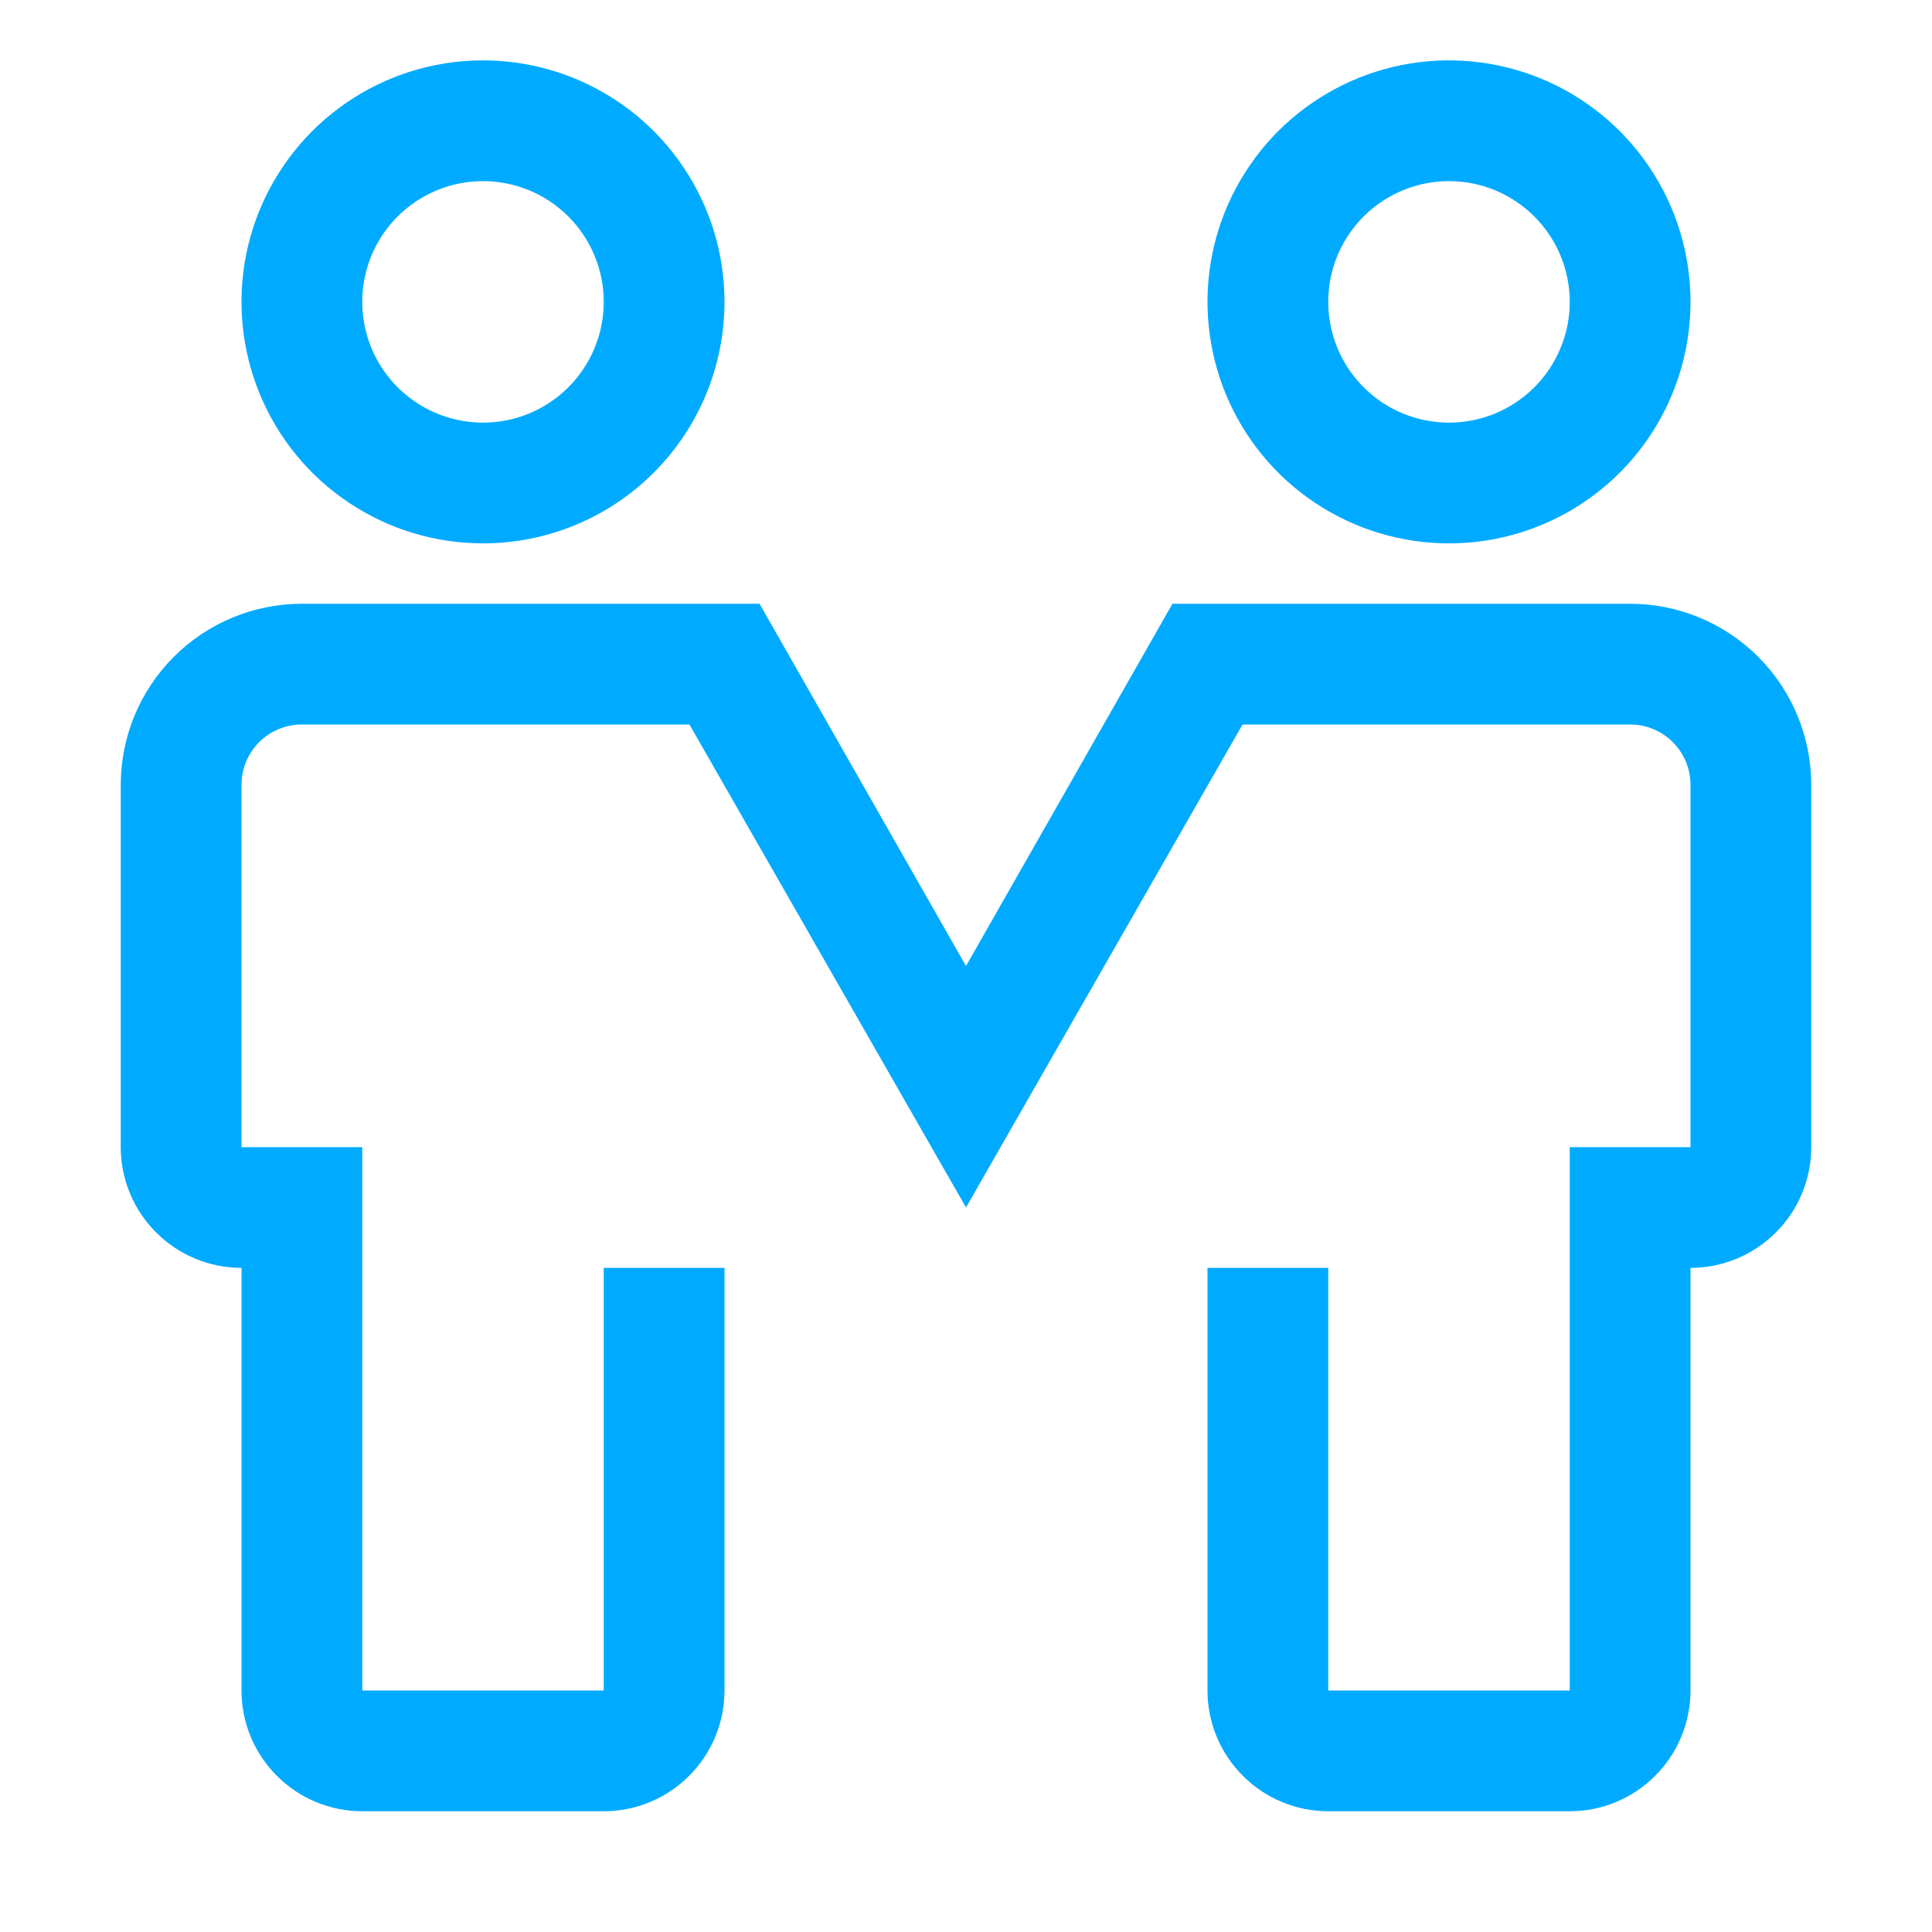
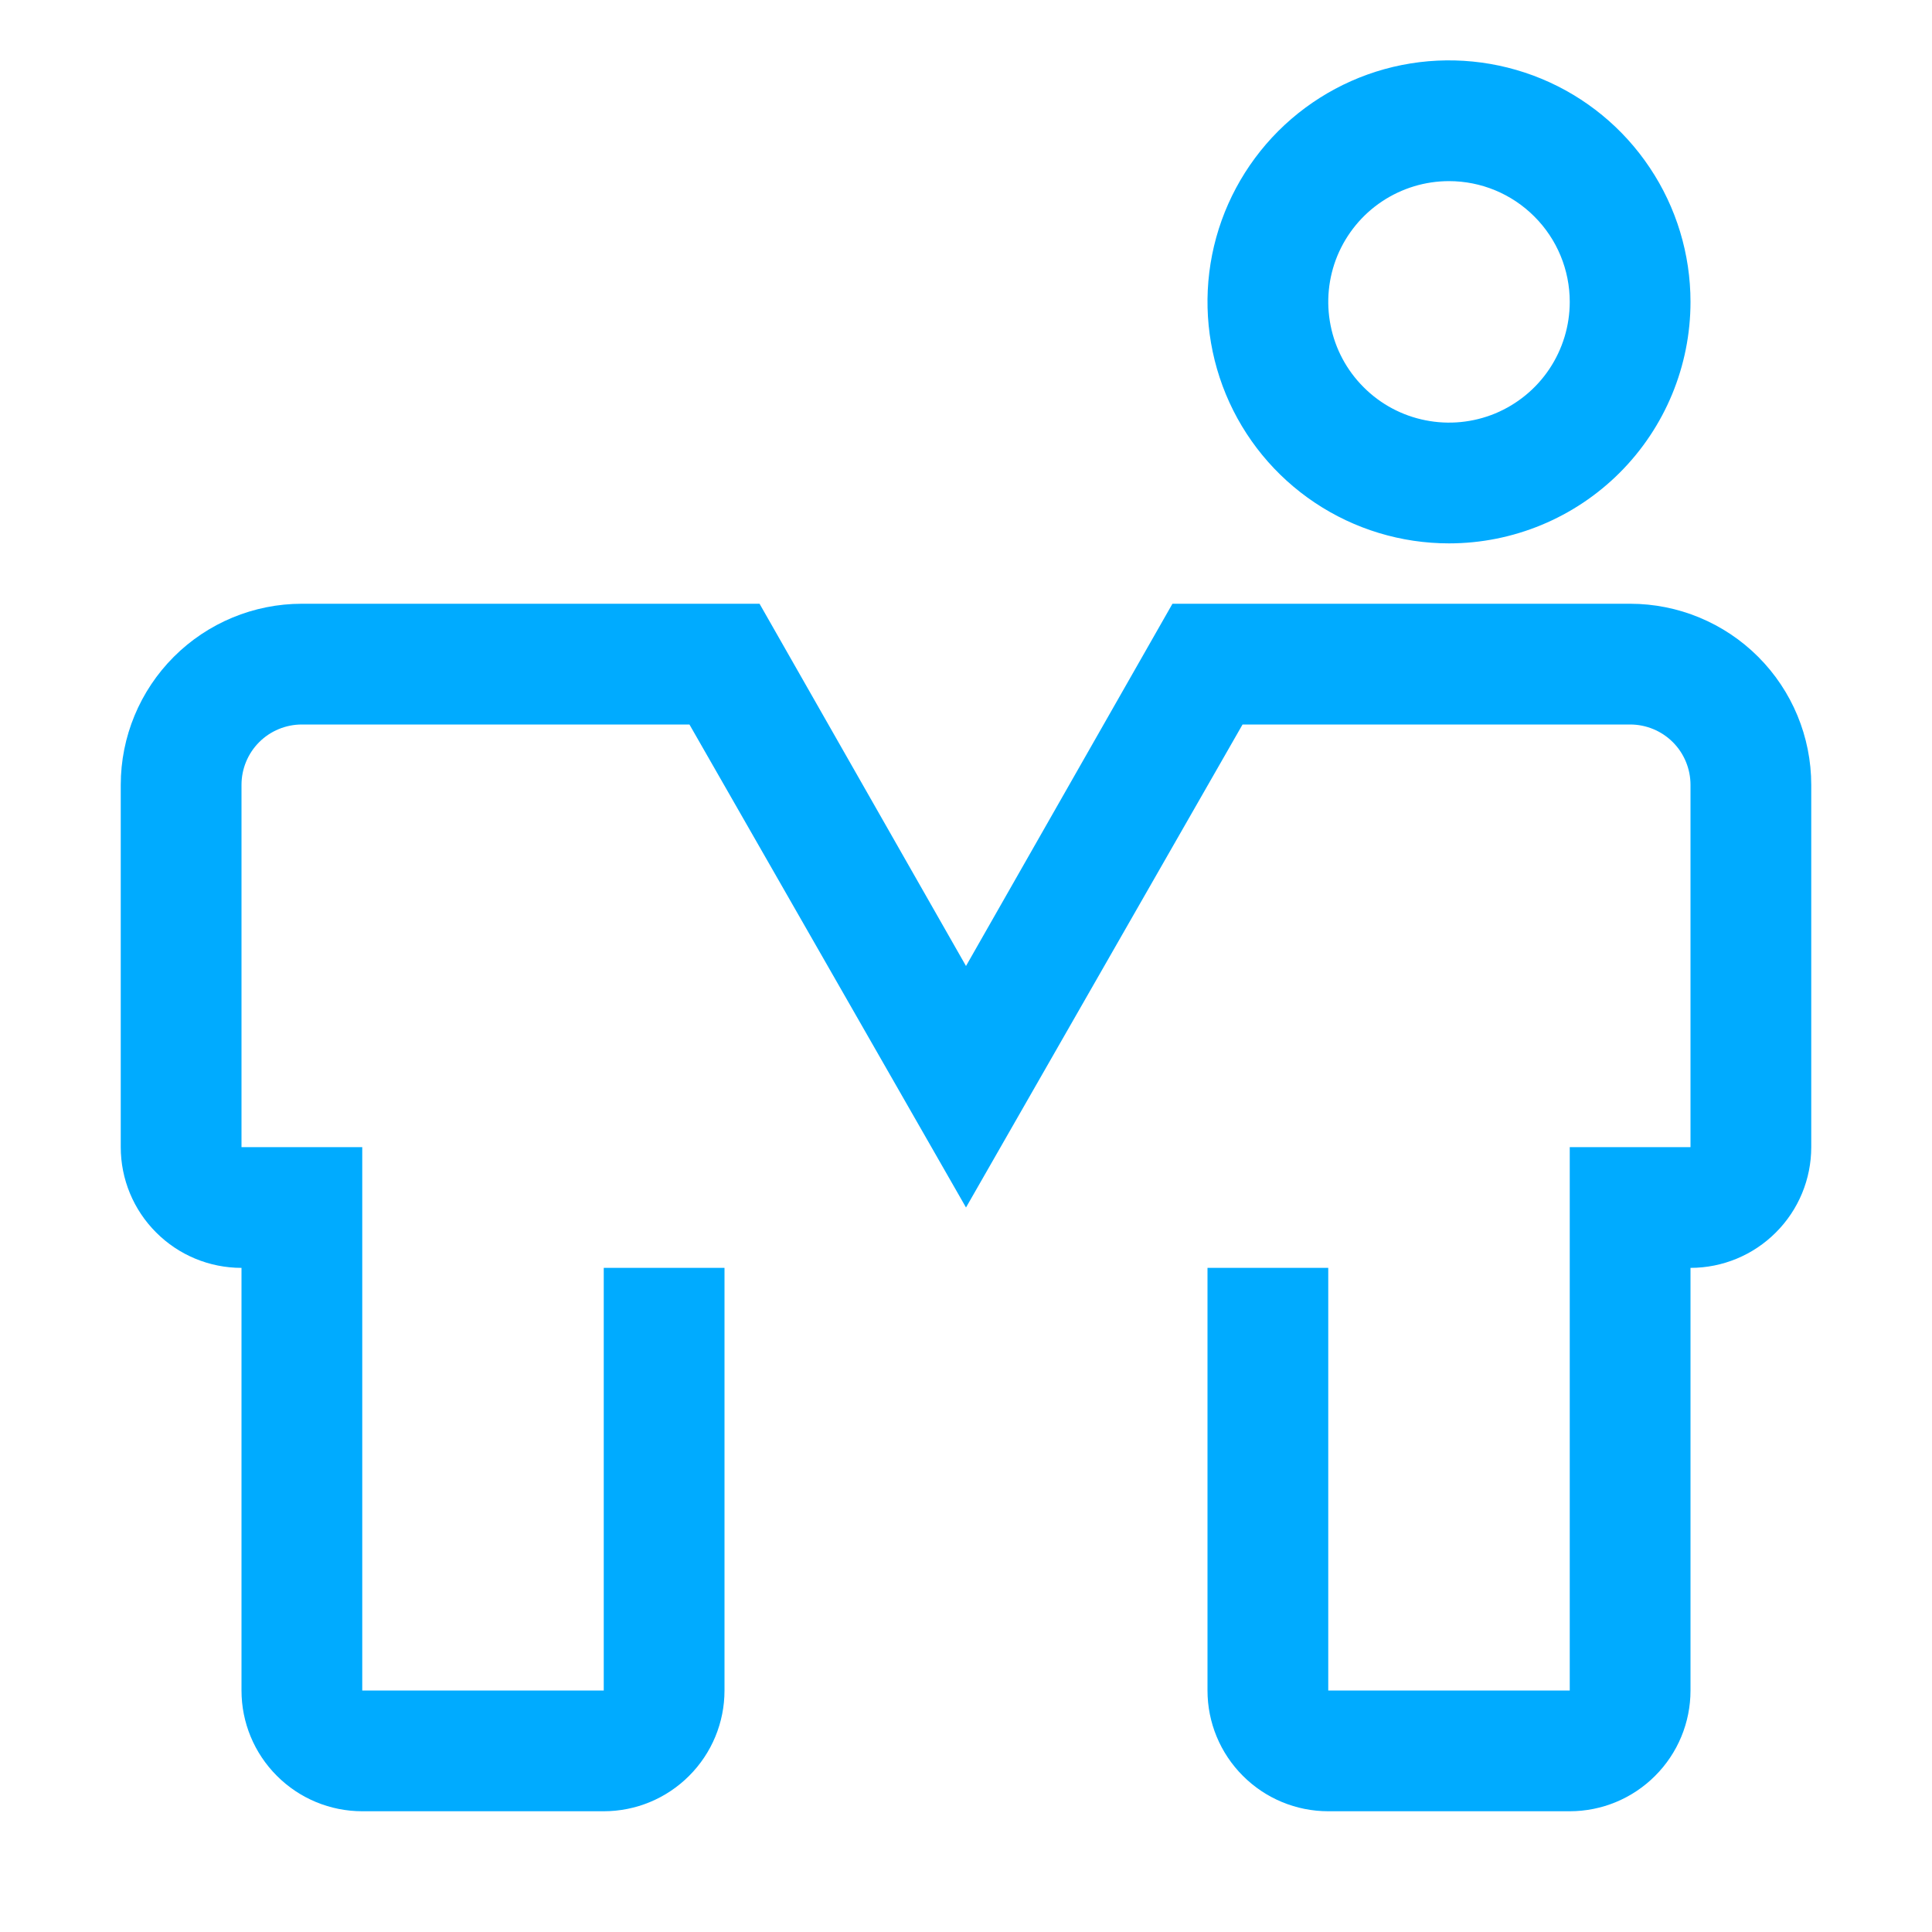
<svg xmlns="http://www.w3.org/2000/svg" width="28" height="28" viewBox="0 0 28 28" fill="none">
-   <path d="M7 7.875C6.308 7.875 5.631 7.67 5.056 7.285C4.48 6.901 4.031 6.354 3.766 5.714C3.502 5.075 3.432 4.371 3.567 3.692C3.702 3.013 4.036 2.39 4.525 1.9C5.015 1.411 5.638 1.077 6.317 0.942C6.996 0.807 7.7 0.877 8.339 1.141C8.979 1.406 9.526 1.855 9.91 2.431C10.295 3.006 10.5 3.683 10.5 4.375C10.5 5.303 10.131 6.194 9.475 6.85C8.819 7.506 7.928 7.875 7 7.875ZM7 2.625C6.654 2.625 6.316 2.728 6.028 2.92C5.74 3.112 5.516 3.386 5.383 3.705C5.251 4.025 5.216 4.377 5.284 4.716C5.351 5.056 5.518 5.368 5.763 5.612C6.007 5.857 6.319 6.024 6.659 6.091C6.998 6.159 7.35 6.124 7.67 5.992C7.989 5.859 8.263 5.635 8.455 5.347C8.647 5.059 8.75 4.721 8.75 4.375C8.75 3.911 8.566 3.466 8.237 3.138C7.909 2.809 7.464 2.625 7 2.625Z" fill="#00ABFF" />
  <path d="M21 7.875C20.308 7.875 19.631 7.67 19.055 7.285C18.48 6.901 18.031 6.354 17.766 5.714C17.502 5.075 17.432 4.371 17.567 3.692C17.702 3.013 18.036 2.39 18.525 1.9C19.015 1.411 19.638 1.077 20.317 0.942C20.996 0.807 21.7 0.877 22.339 1.141C22.979 1.406 23.526 1.855 23.91 2.431C24.295 3.006 24.5 3.683 24.5 4.375C24.5 5.303 24.131 6.194 23.475 6.85C22.819 7.506 21.928 7.875 21 7.875ZM21 2.625C20.654 2.625 20.316 2.728 20.028 2.92C19.74 3.112 19.516 3.386 19.383 3.705C19.251 4.025 19.216 4.377 19.284 4.716C19.351 5.056 19.518 5.368 19.763 5.612C20.007 5.857 20.319 6.024 20.659 6.091C20.998 6.159 21.35 6.124 21.67 5.992C21.989 5.859 22.263 5.635 22.455 5.347C22.647 5.059 22.75 4.721 22.75 4.375C22.75 3.911 22.566 3.466 22.237 3.138C21.909 2.809 21.464 2.625 21 2.625Z" fill="#00ABFF" />
  <path d="M22.75 26.25H19.25C18.786 26.25 18.341 26.066 18.013 25.737C17.684 25.409 17.5 24.964 17.5 24.5V18.375H19.25V24.5H22.75V16.625H24.5V11.375C24.5 11.143 24.408 10.92 24.244 10.756C24.08 10.592 23.857 10.5 23.625 10.5H18.008L14 17.5L9.992 10.5H4.375C4.143 10.5 3.92 10.592 3.756 10.756C3.592 10.92 3.5 11.143 3.5 11.375V16.625H5.25V24.5H8.75V18.375H10.5V24.5C10.5 24.964 10.316 25.409 9.987 25.737C9.659 26.066 9.214 26.25 8.75 26.25H5.25C4.786 26.25 4.341 26.066 4.013 25.737C3.684 25.409 3.5 24.964 3.5 24.5V18.375C3.036 18.375 2.591 18.191 2.263 17.862C1.934 17.534 1.75 17.089 1.75 16.625V11.375C1.75 10.679 2.027 10.011 2.519 9.519C3.011 9.027 3.679 8.75 4.375 8.75H11.008L14 14L16.992 8.75H23.625C24.321 8.75 24.989 9.027 25.481 9.519C25.973 10.011 26.25 10.679 26.25 11.375V16.625C26.25 17.089 26.066 17.534 25.737 17.862C25.409 18.191 24.964 18.375 24.5 18.375V24.5C24.5 24.964 24.316 25.409 23.987 25.737C23.659 26.066 23.214 26.25 22.75 26.25Z" fill="#00ABFF" />
</svg>